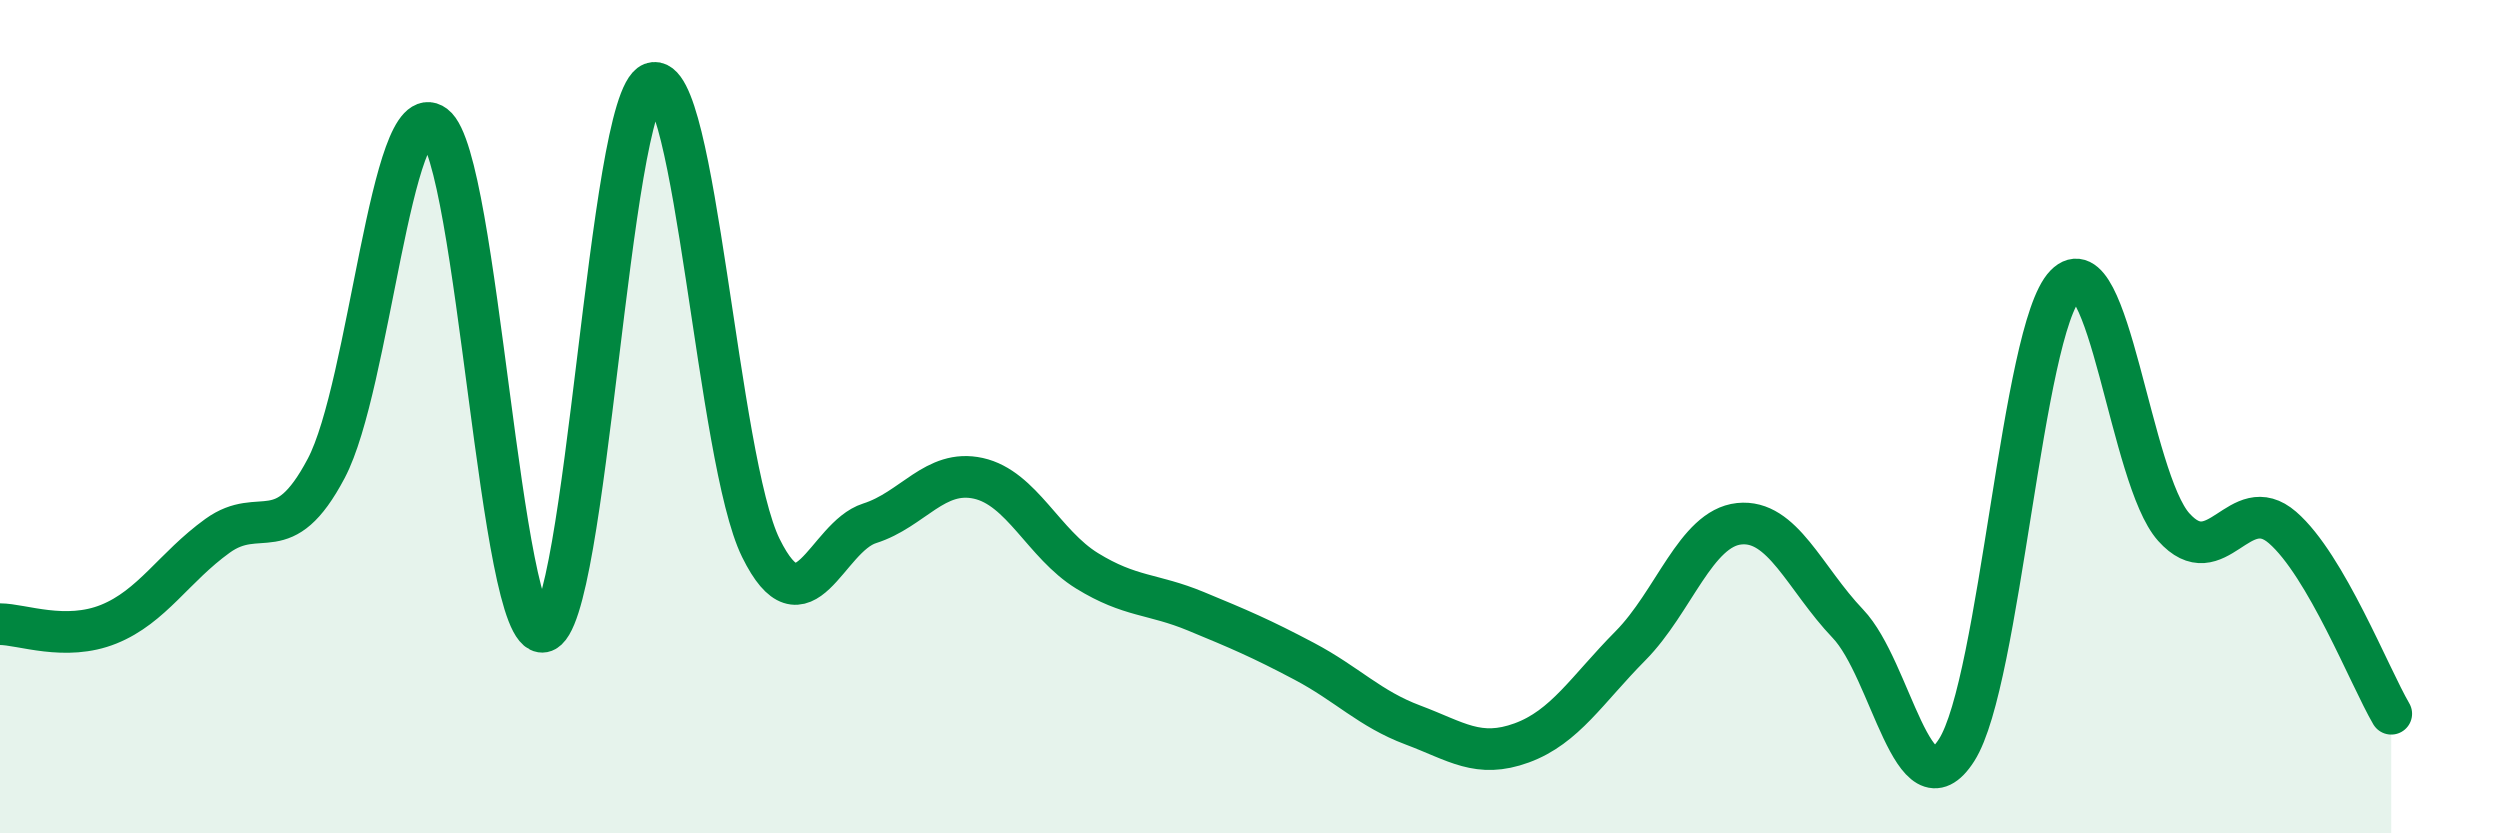
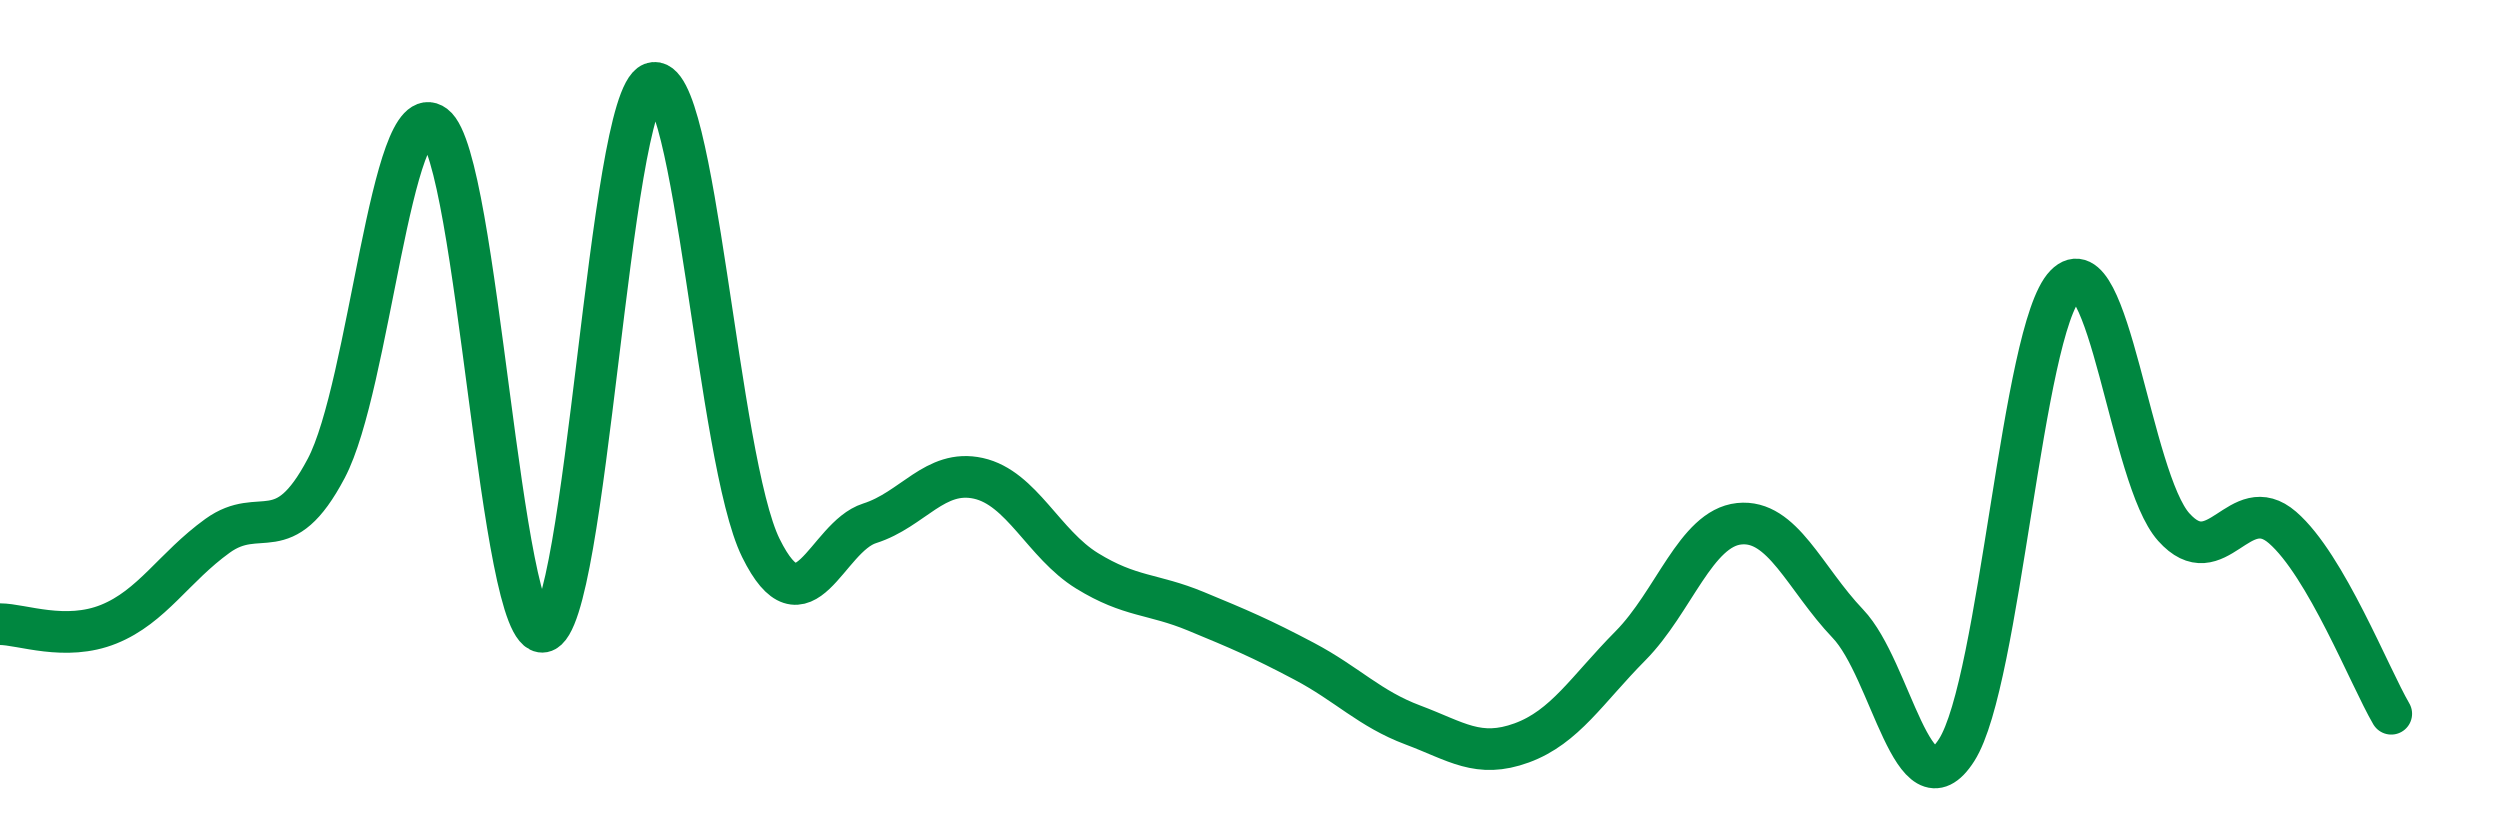
<svg xmlns="http://www.w3.org/2000/svg" width="60" height="20" viewBox="0 0 60 20">
-   <path d="M 0,14.98 C 0.52,14.98 1.57,15.4 2.61,14.98 C 3.65,14.56 4.18,13.61 5.22,12.86 C 6.26,12.11 6.79,13.21 7.83,11.24 C 8.87,9.27 9.39,2.23 10.43,3.01 C 11.47,3.79 12,15.36 13.04,15.16 C 14.08,14.96 14.61,2.4 15.65,2 C 16.69,1.6 17.22,11.04 18.26,13.15 C 19.3,15.26 19.83,12.89 20.87,12.56 C 21.91,12.23 22.44,11.25 23.48,11.48 C 24.52,11.71 25.05,13.06 26.09,13.7 C 27.13,14.34 27.66,14.24 28.7,14.67 C 29.74,15.1 30.26,15.32 31.3,15.87 C 32.34,16.42 32.87,17.01 33.91,17.4 C 34.95,17.79 35.48,18.21 36.52,17.83 C 37.56,17.45 38.09,16.55 39.13,15.5 C 40.17,14.45 40.7,12.68 41.74,12.57 C 42.78,12.46 43.31,13.88 44.35,14.97 C 45.39,16.06 45.92,19.63 46.96,18 C 48,16.37 48.53,7.91 49.57,6.84 C 50.61,5.77 51.13,11.49 52.17,12.65 C 53.21,13.81 53.74,11.76 54.78,12.66 C 55.82,13.56 56.87,16.24 57.39,17.13L57.39 20L0 20Z" fill="#008740" opacity="0.1" stroke-linecap="round" stroke-linejoin="round" />
  <path d="M 0,14.98 C 0.52,14.98 1.57,15.4 2.61,14.98 C 3.65,14.56 4.18,13.61 5.22,12.86 C 6.26,12.11 6.79,13.21 7.83,11.24 C 8.87,9.27 9.39,2.23 10.43,3.01 C 11.47,3.79 12,15.36 13.04,15.16 C 14.08,14.96 14.61,2.4 15.65,2 C 16.69,1.6 17.22,11.04 18.26,13.15 C 19.3,15.26 19.83,12.89 20.87,12.56 C 21.91,12.23 22.44,11.25 23.48,11.48 C 24.52,11.71 25.05,13.06 26.09,13.7 C 27.13,14.34 27.66,14.24 28.7,14.67 C 29.74,15.1 30.26,15.32 31.3,15.87 C 32.34,16.42 32.87,17.01 33.91,17.4 C 34.95,17.79 35.48,18.21 36.52,17.83 C 37.56,17.45 38.09,16.55 39.13,15.5 C 40.17,14.45 40.7,12.68 41.74,12.57 C 42.78,12.46 43.31,13.88 44.35,14.97 C 45.39,16.06 45.92,19.63 46.96,18 C 48,16.37 48.53,7.91 49.57,6.84 C 50.61,5.77 51.13,11.49 52.17,12.65 C 53.21,13.81 53.74,11.76 54.78,12.66 C 55.82,13.56 56.87,16.24 57.39,17.13" stroke="#008740" stroke-width="1" fill="none" stroke-linecap="round" stroke-linejoin="round" />
</svg>